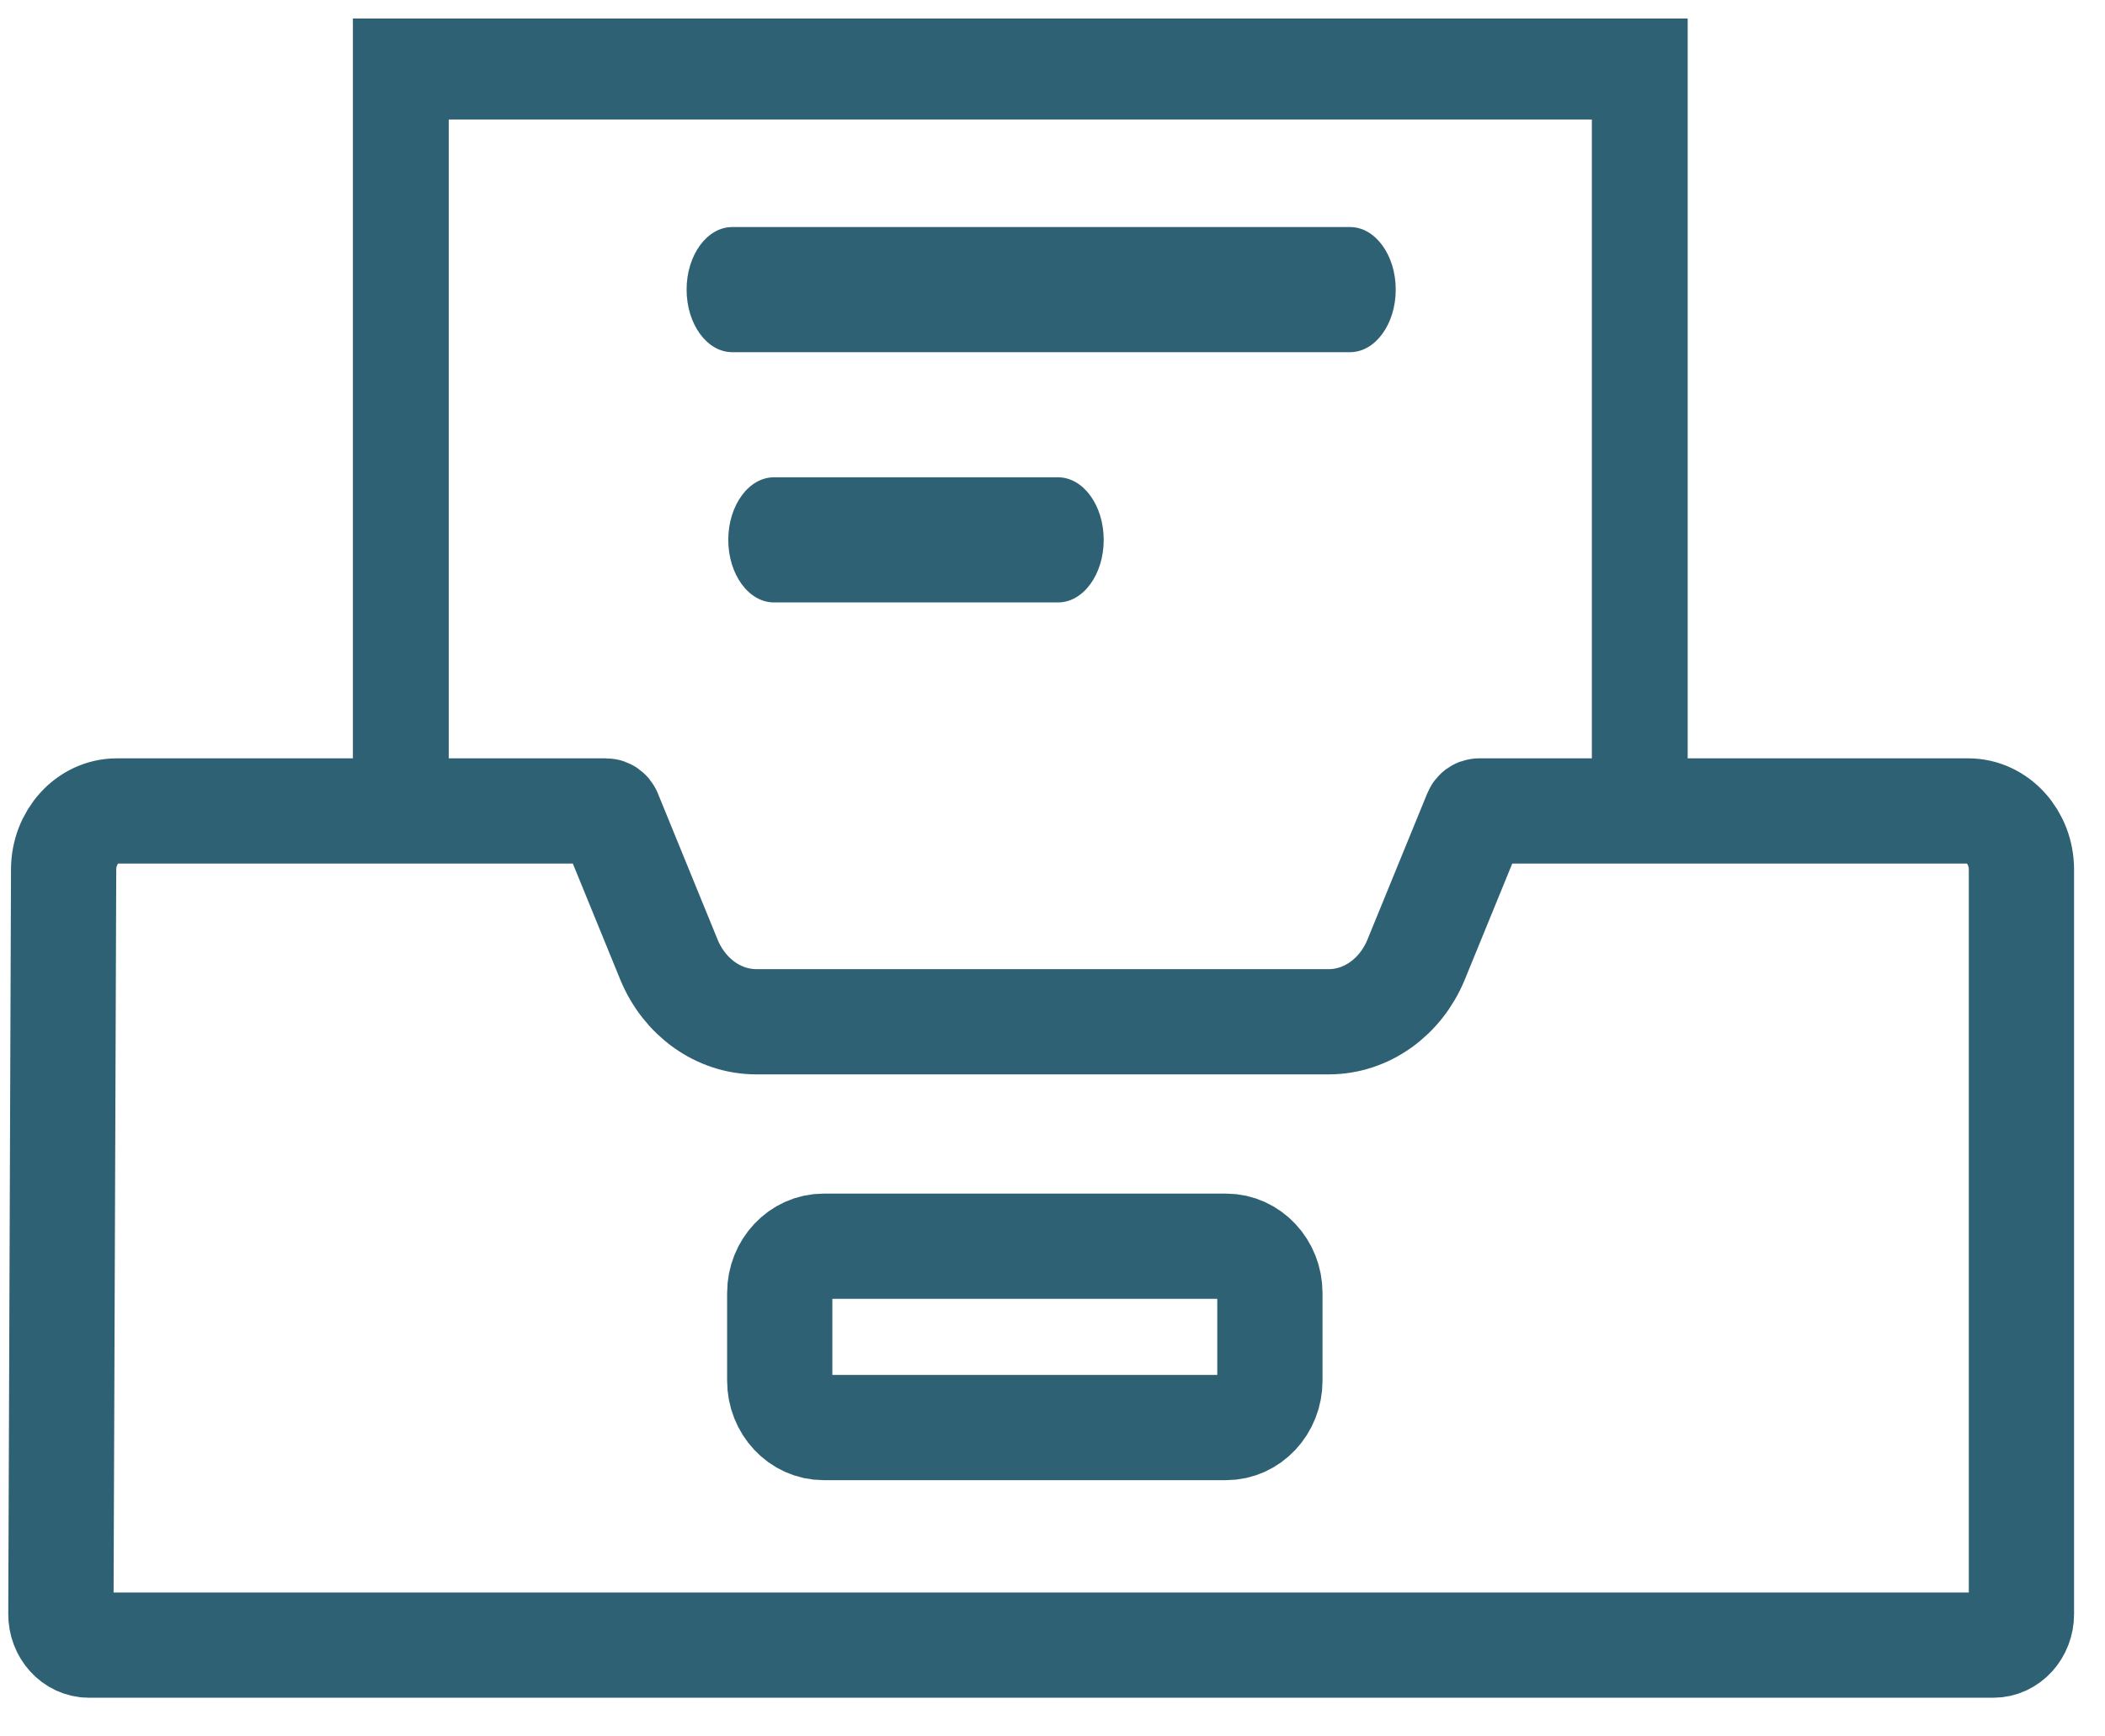
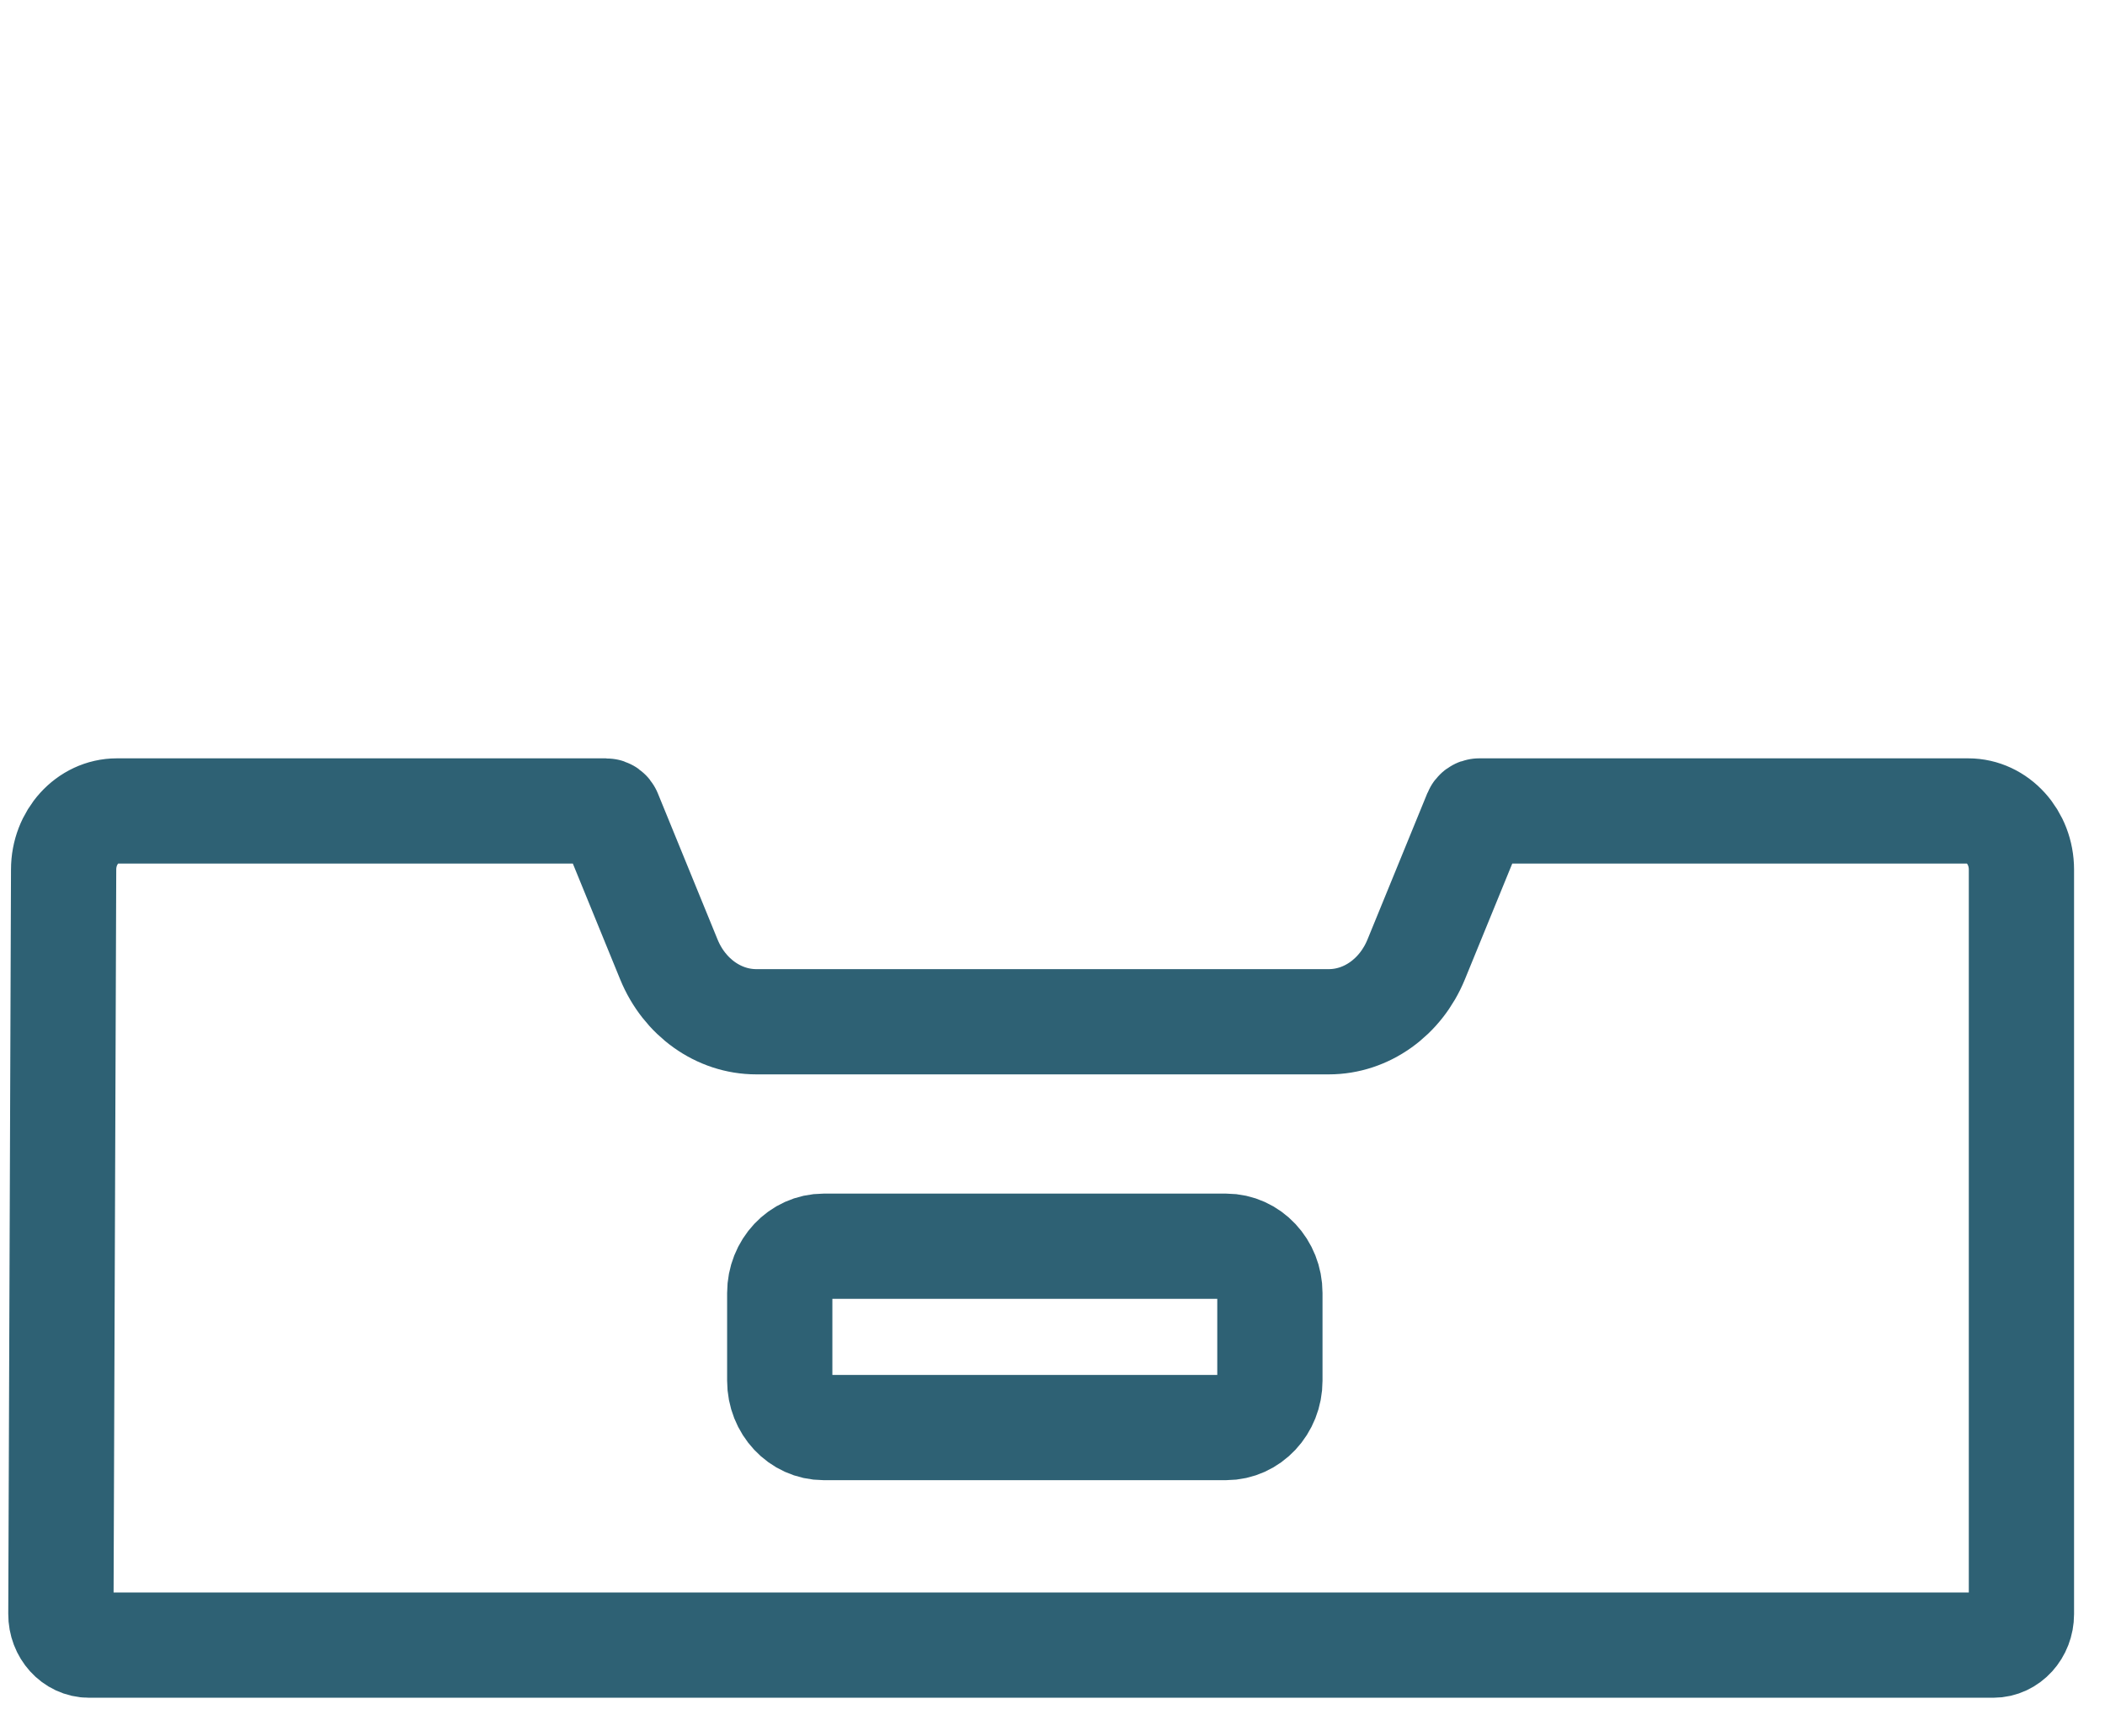
<svg xmlns="http://www.w3.org/2000/svg" width="40px" height="33px" viewBox="0 0 40 33" version="1.1">
  <title>Group 31</title>
  <g id="Website---Desktop" stroke="none" stroke-width="1" fill="none" fill-rule="evenodd">
    <g id="Assistance-Legale---v2" transform="translate(-1122, -1088)">
      <g id="Group-31" transform="translate(1123.157, 1088.352)">
-         <path d="M24.497,3.963 L12.757,3.963 C12.278,3.963 11.89,4.496 11.89,5.152 C11.89,5.808 12.278,6.341 12.757,6.341 L24.497,6.341 C24.977,6.341 25.365,5.808 25.365,5.152 C25.365,4.496 24.977,3.963 24.497,3.963" id="Fill-4" fill="#2E6174" />
-         <path d="M18.948,8.719 L13.55,8.719 C13.071,8.719 12.682,9.252 12.682,9.908 C12.682,10.565 13.071,11.097 13.55,11.097 L18.948,11.097 C19.428,11.097 19.816,10.565 19.816,9.908 C19.816,9.252 19.428,8.719 18.948,8.719" id="Fill-5" fill="#2E6174" />
-         <polyline id="Fill-7" fill="#2E6174" points="5.549 2.27373675e-13 5.549 14.268 7.37 14.268 7.37 1.919 29.092 1.919 29.092 14.268 30.913 14.268 30.913 2.27373675e-13 5.549 2.27373675e-13" />
        <path d="M13.66,24.221 C13.66,23.731 14.034,23.332 14.494,23.332 L22.141,23.332 C22.6,23.332 22.974,23.731 22.974,24.221 L22.974,25.888 C22.974,26.378 22.6,26.778 22.141,26.778 L14.494,26.778 C14.034,26.778 13.66,26.378 13.66,25.888 L13.66,24.221 Z M36.245,15.06 L26.95,15.06 C26.924,15.06 26.901,15.078 26.89,15.104 L25.753,17.884 C25.459,18.601 24.808,19.066 24.094,19.066 L13.214,19.066 C12.499,19.066 11.848,18.601 11.554,17.884 L10.418,15.104 C10.407,15.078 10.383,15.06 10.357,15.06 L1.063,15.06 C0.506,15.06 0.052,15.56 0.052,16.174 L7.12305973e-06,30.321 C-0.002,30.648 0.239,30.913 0.535,30.913 L36.72,30.913 C37.015,30.913 37.255,30.649 37.255,30.324 L37.255,16.174 C37.255,15.56 36.802,15.06 36.245,15.06 L36.245,15.06 Z" id="Fill-8" stroke="#2E6174" stroke-width="2" />
      </g>
    </g>
  </g>
</svg>